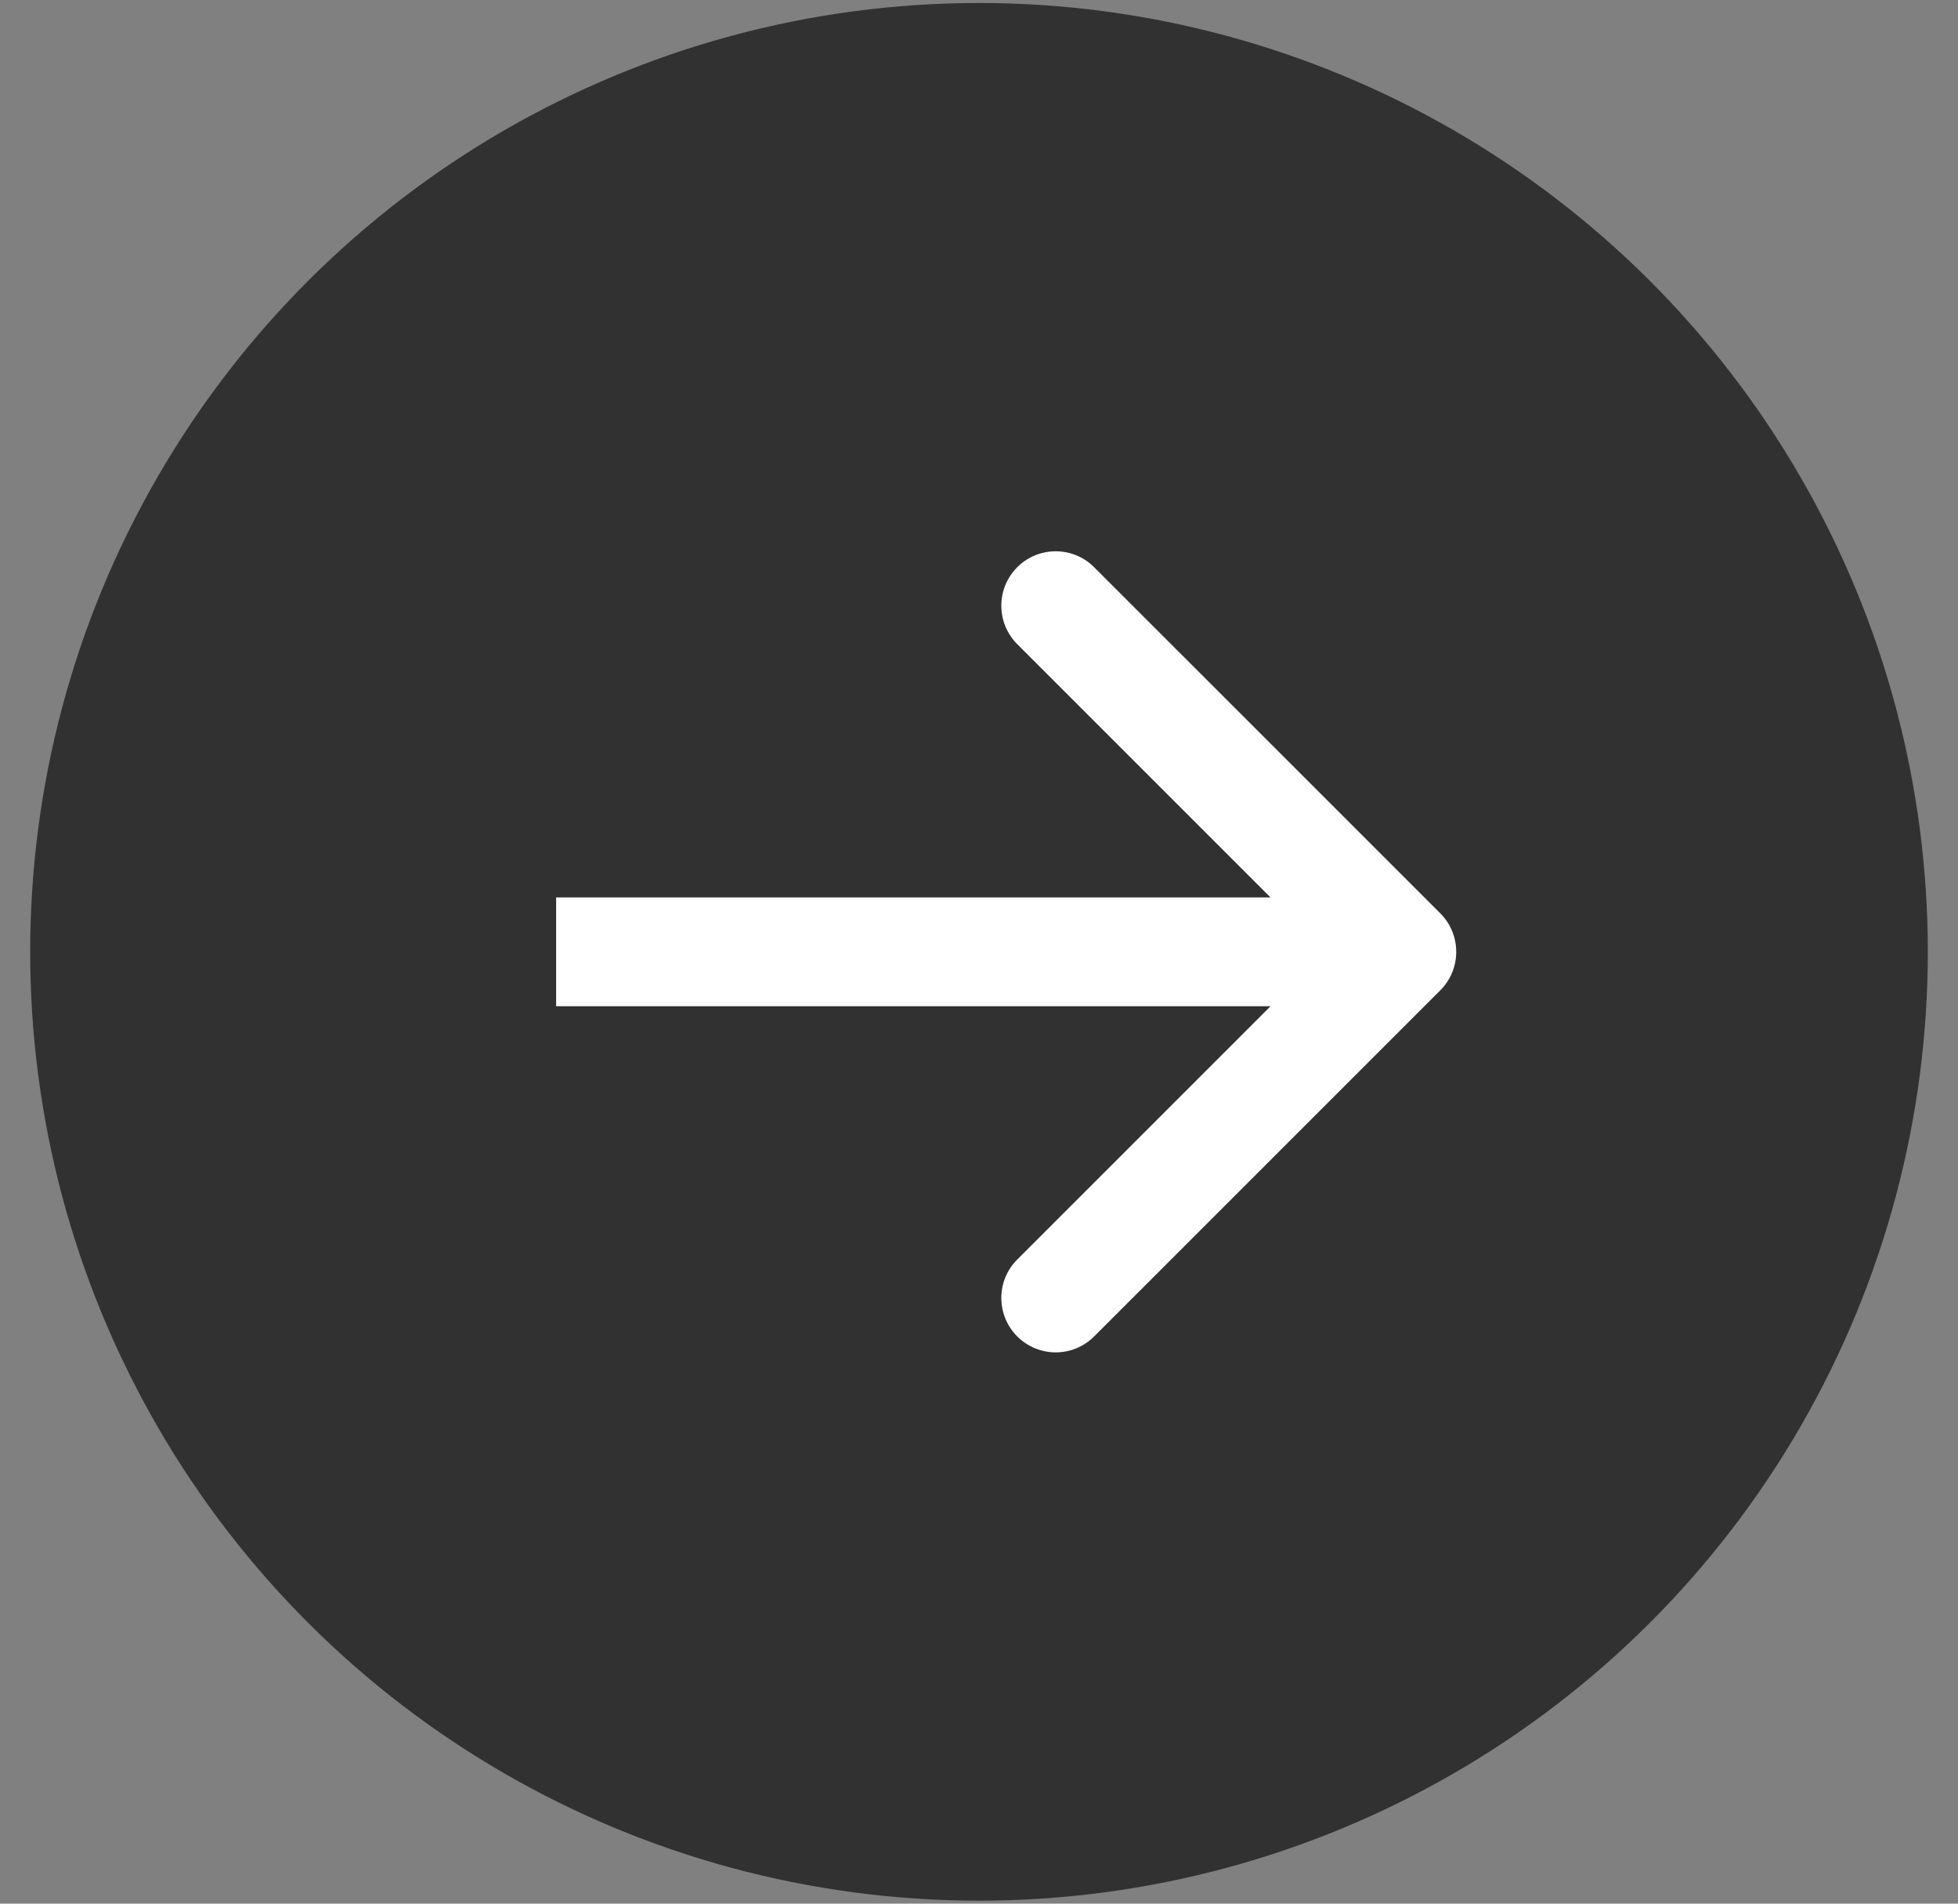
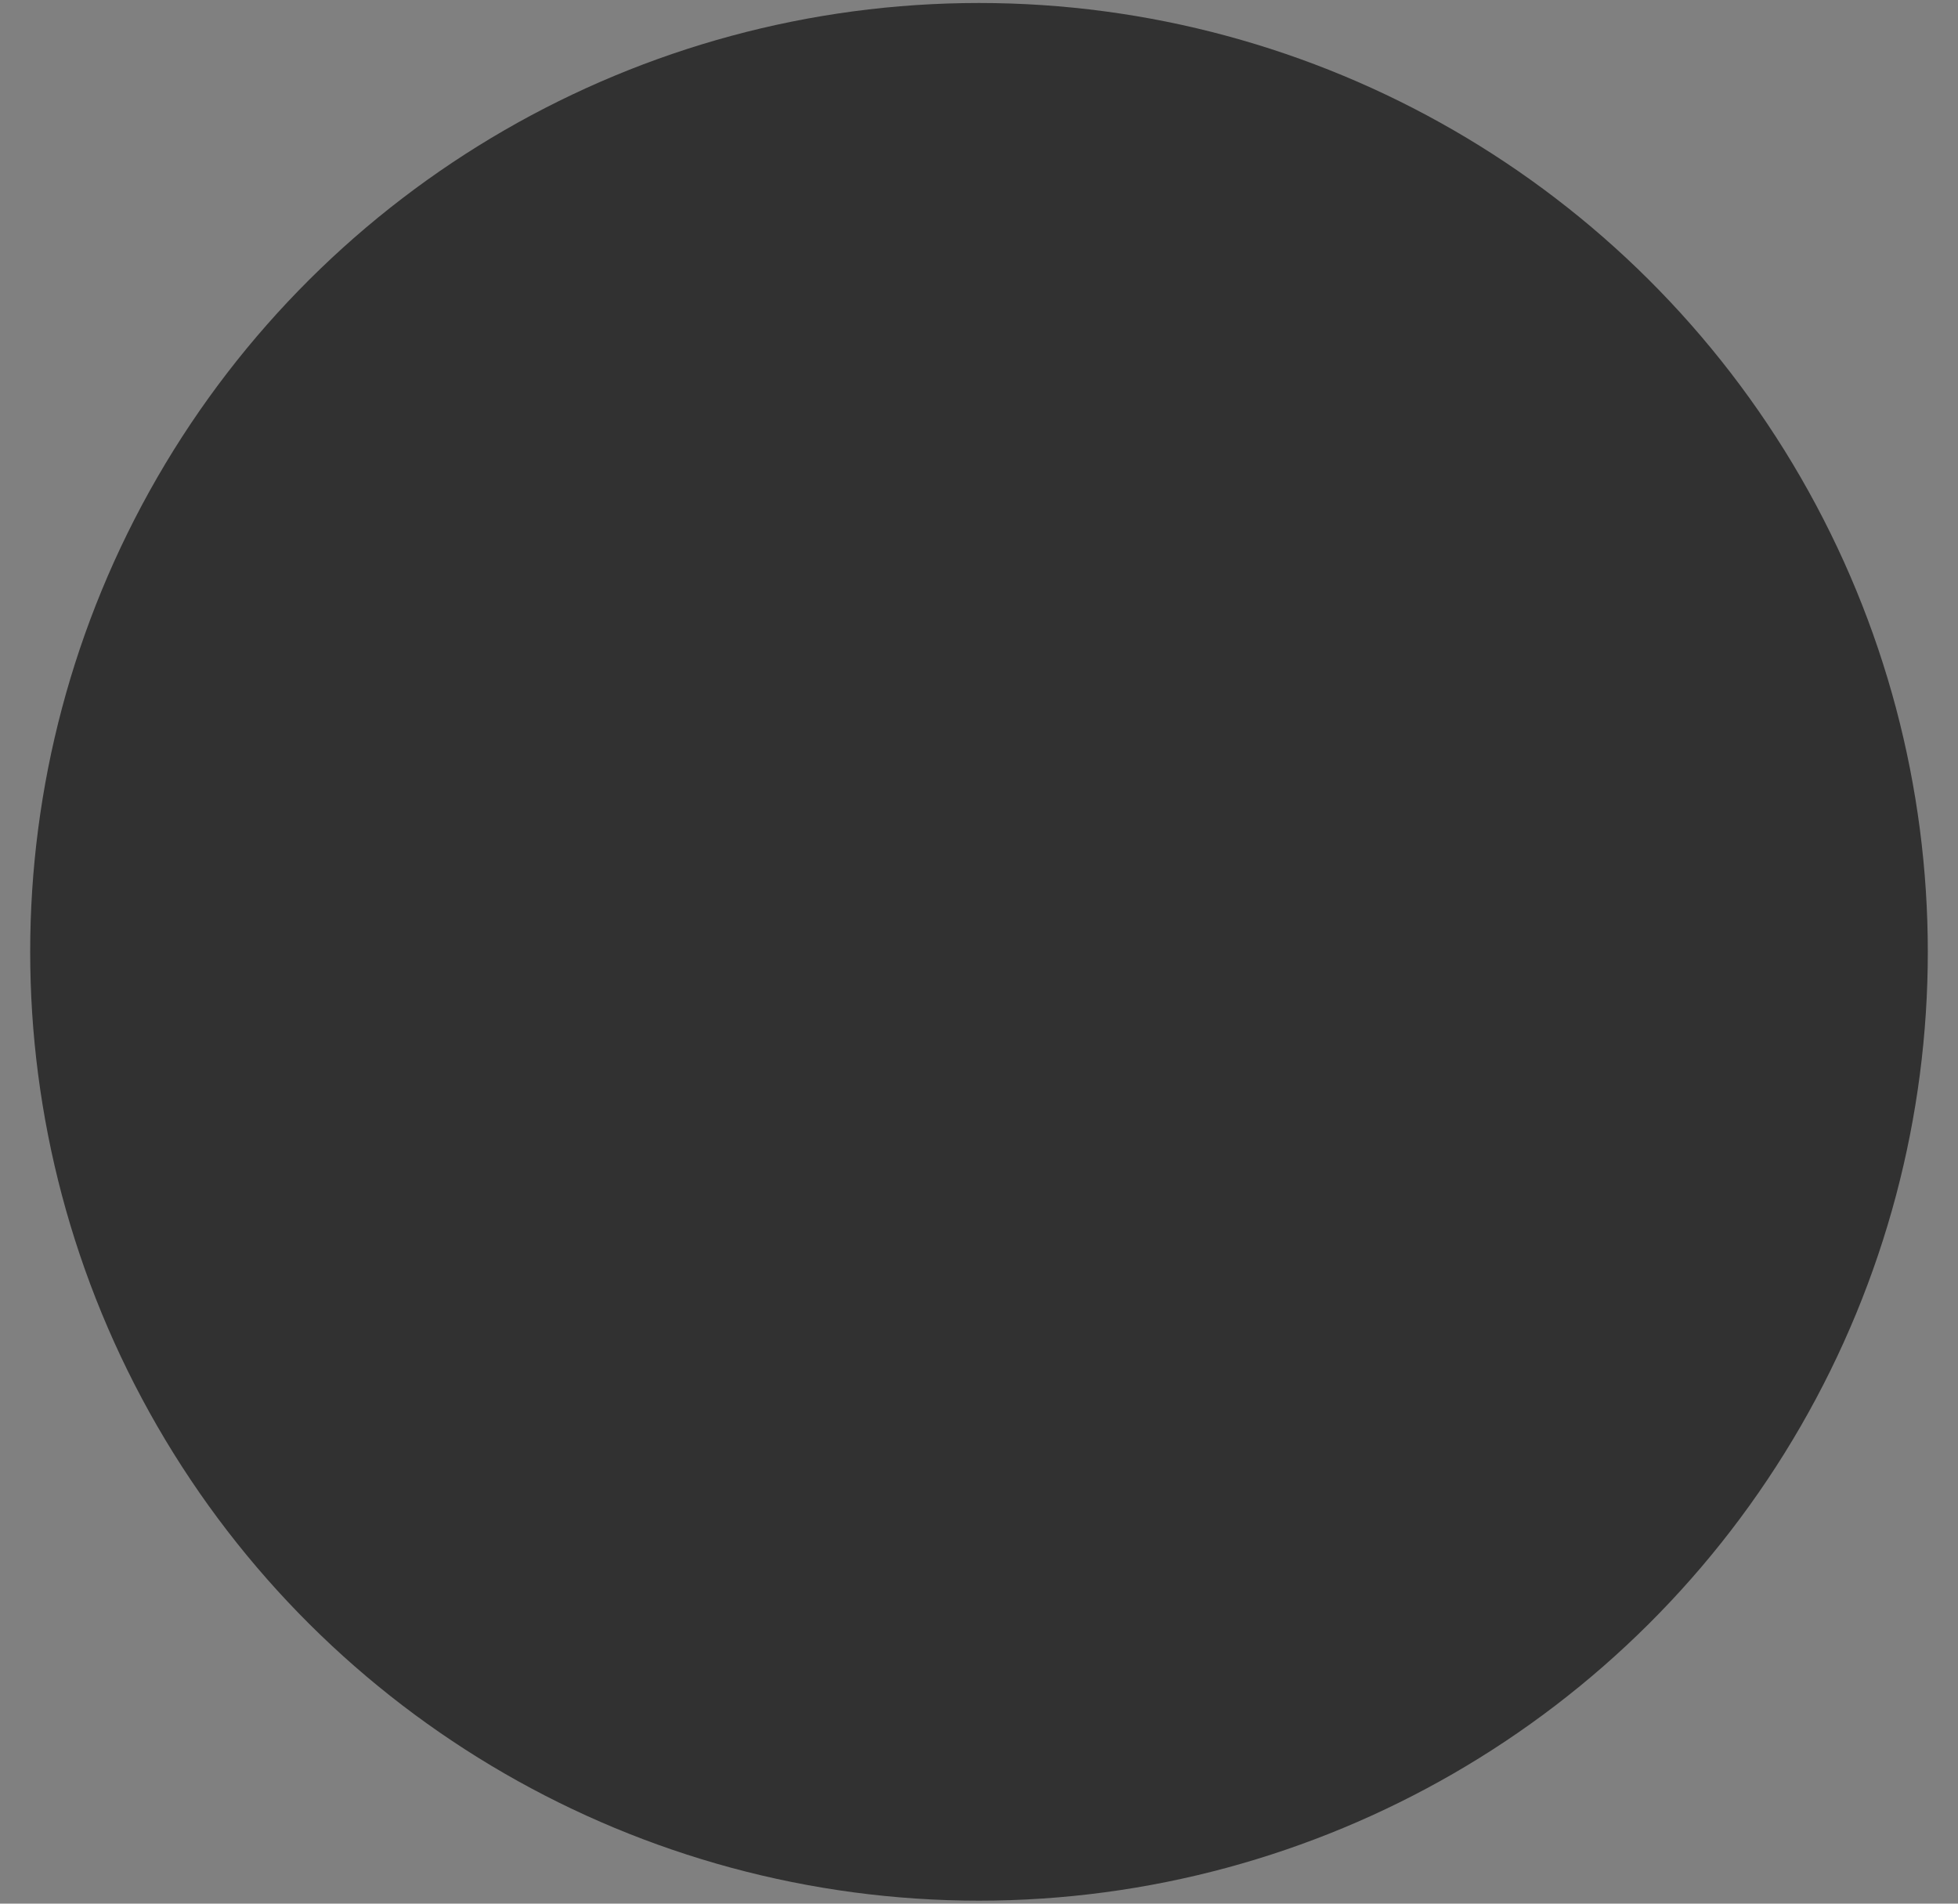
<svg xmlns="http://www.w3.org/2000/svg" width="36" height="35" viewBox="0 0 36 35" fill="none">
  <rect x="0" y="0" width="36" height="35" fill="#808080" stroke="none" />
  <circle cx="18" cy="17.5" r="17.445" transform="rotate(-90 18 17.5)" fill="#313131" />
-   <path d="M26.482 18.207C26.872 17.817 26.872 17.183 26.482 16.793L20.117 10.429C19.727 10.038 19.094 10.038 18.703 10.429C18.313 10.819 18.313 11.453 18.703 11.843L24.36 17.5L18.703 23.157C18.313 23.547 18.313 24.18 18.703 24.571C19.094 24.962 19.727 24.962 20.117 24.571L26.482 18.207ZM10.225 17.5L10.225 18.5L25.774 18.5L25.774 17.5L25.774 16.5L10.225 16.5L10.225 17.5Z" fill="white" />
</svg>